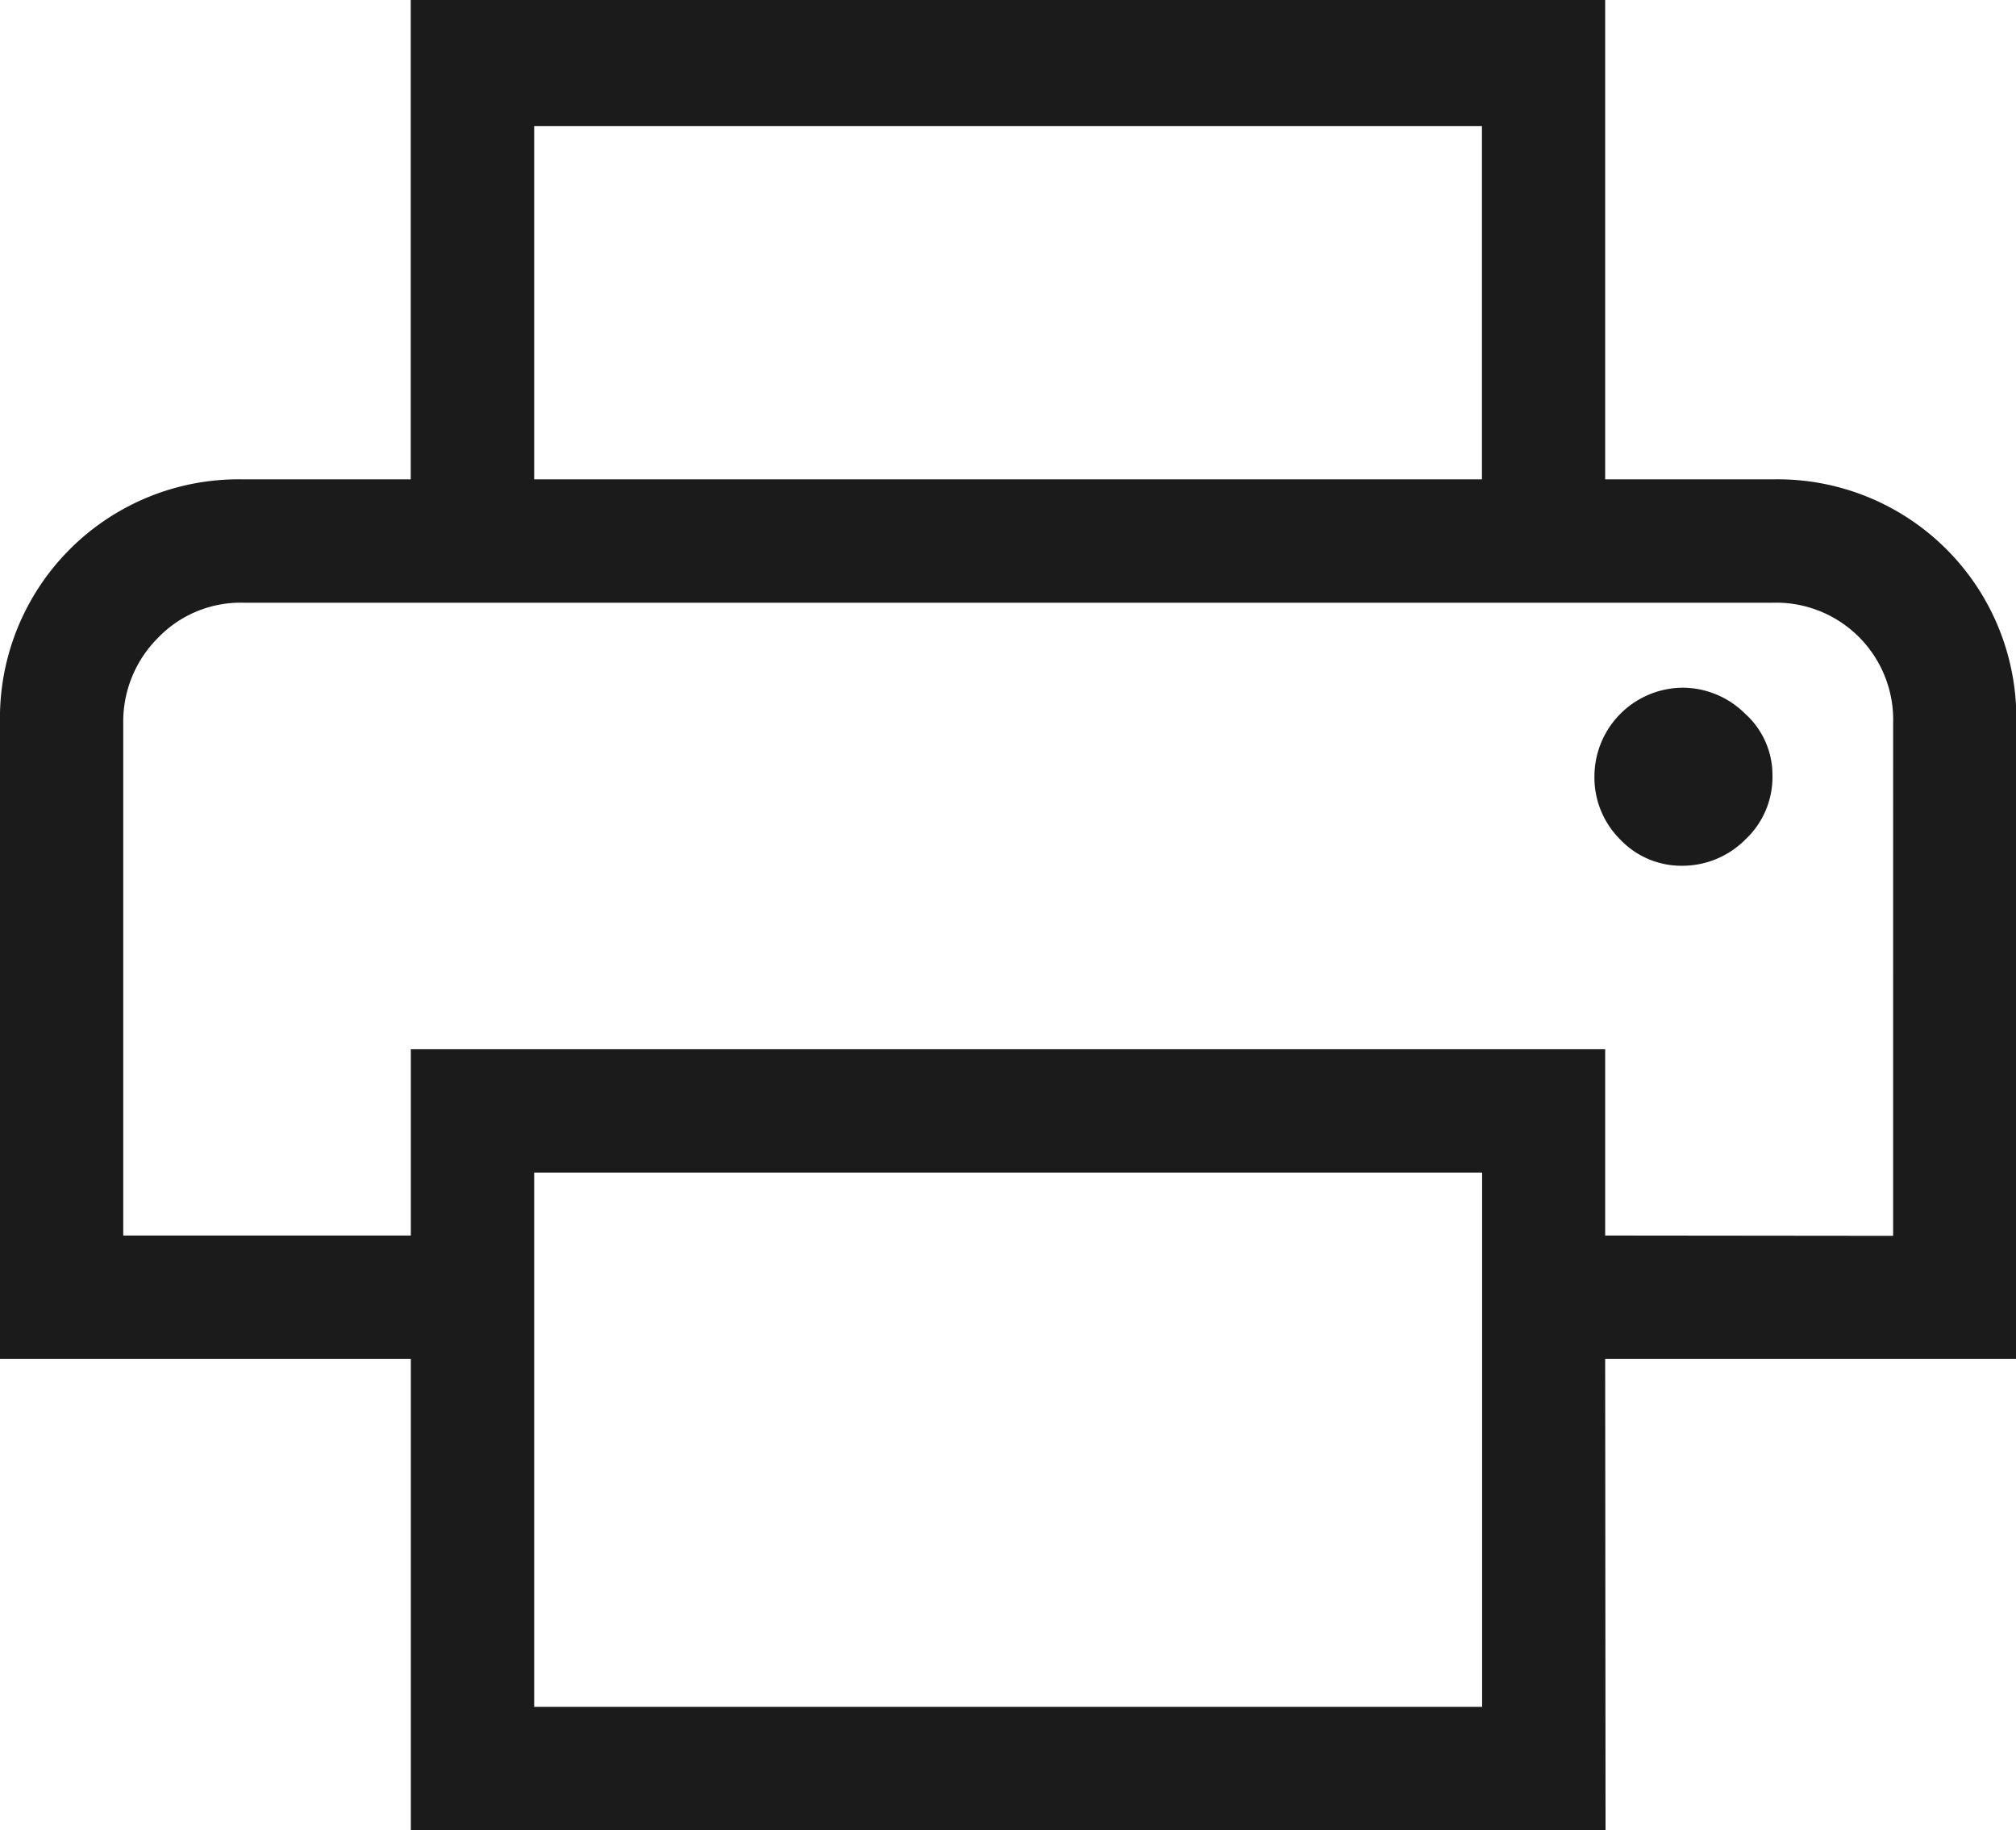
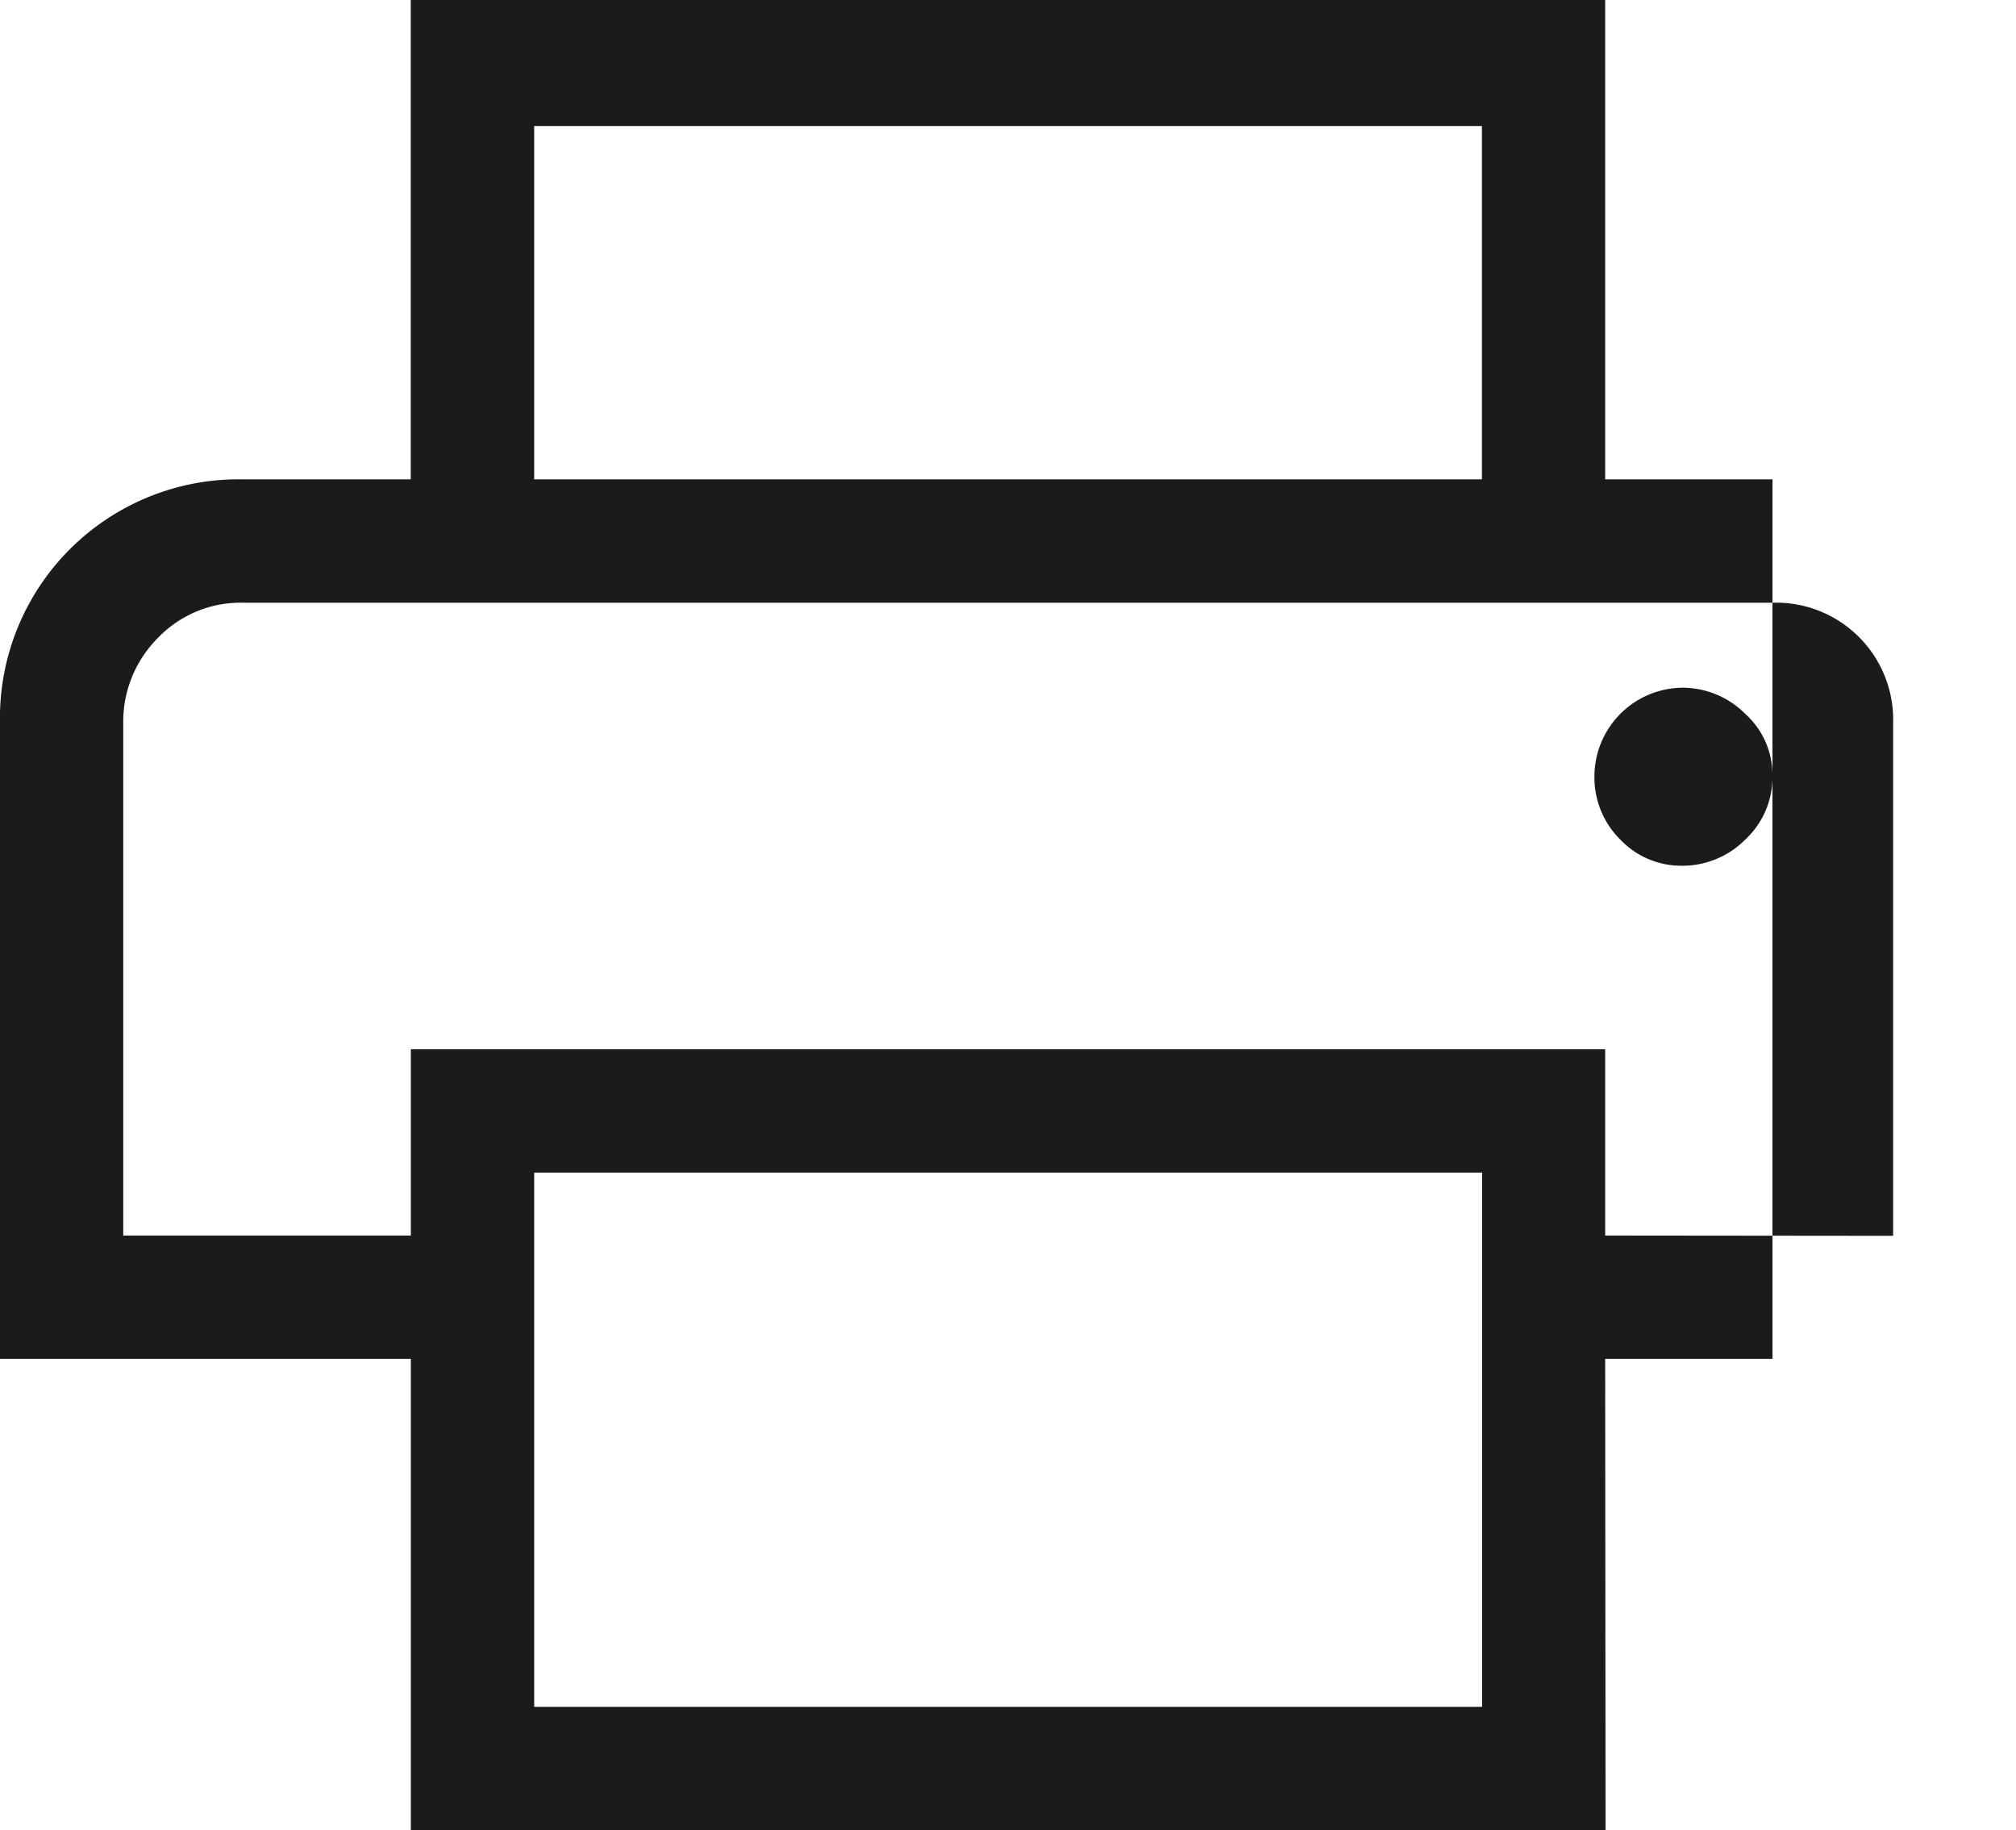
<svg xmlns="http://www.w3.org/2000/svg" width="21.233" height="19.271" viewBox="0 0 21.233 19.271">
-   <path id="print_FILL0_wght300_GRAD0_opsz48" d="M21.208,12.649V8.927H11.226v3.722h-1.3V7.6H22.506v5.049ZM6.9,13.947h0Zm16.416,2.77a.935.935,0,0,0,.664-.274.9.9,0,0,0,.288-.678.866.866,0,0,0-.288-.649.935.935,0,0,0-.664-.274.936.936,0,0,0-.923.923.921.921,0,0,0,.274.678A.887.887,0,0,0,23.314,16.717Zm-2.106,8.857V19.948H11.226v5.626Zm1.3,1.3H9.927V21.91H5.6V15.216a2.514,2.514,0,0,1,2.568-2.568h16.1a2.514,2.514,0,0,1,2.568,2.568V21.91H22.506Zm3.029-6.26V15.216a1.233,1.233,0,0,0-1.269-1.269H8.168a1.208,1.208,0,0,0-.909.375,1.246,1.246,0,0,0-.361.894v5.395H9.927V18.649H22.506v1.962Z" transform="translate(-5.6 -7.6)" fill="#1c1b1b" />
+   <path id="print_FILL0_wght300_GRAD0_opsz48" d="M21.208,12.649V8.927H11.226v3.722h-1.3V7.6H22.506v5.049ZM6.9,13.947h0Zm16.416,2.77a.935.935,0,0,0,.664-.274.9.9,0,0,0,.288-.678.866.866,0,0,0-.288-.649.935.935,0,0,0-.664-.274.936.936,0,0,0-.923.923.921.921,0,0,0,.274.678A.887.887,0,0,0,23.314,16.717Zm-2.106,8.857V19.948H11.226v5.626Zm1.3,1.3H9.927V21.91H5.6V15.216a2.514,2.514,0,0,1,2.568-2.568h16.1V21.91H22.506Zm3.029-6.26V15.216a1.233,1.233,0,0,0-1.269-1.269H8.168a1.208,1.208,0,0,0-.909.375,1.246,1.246,0,0,0-.361.894v5.395H9.927V18.649H22.506v1.962Z" transform="translate(-5.6 -7.6)" fill="#1c1b1b" />
</svg>